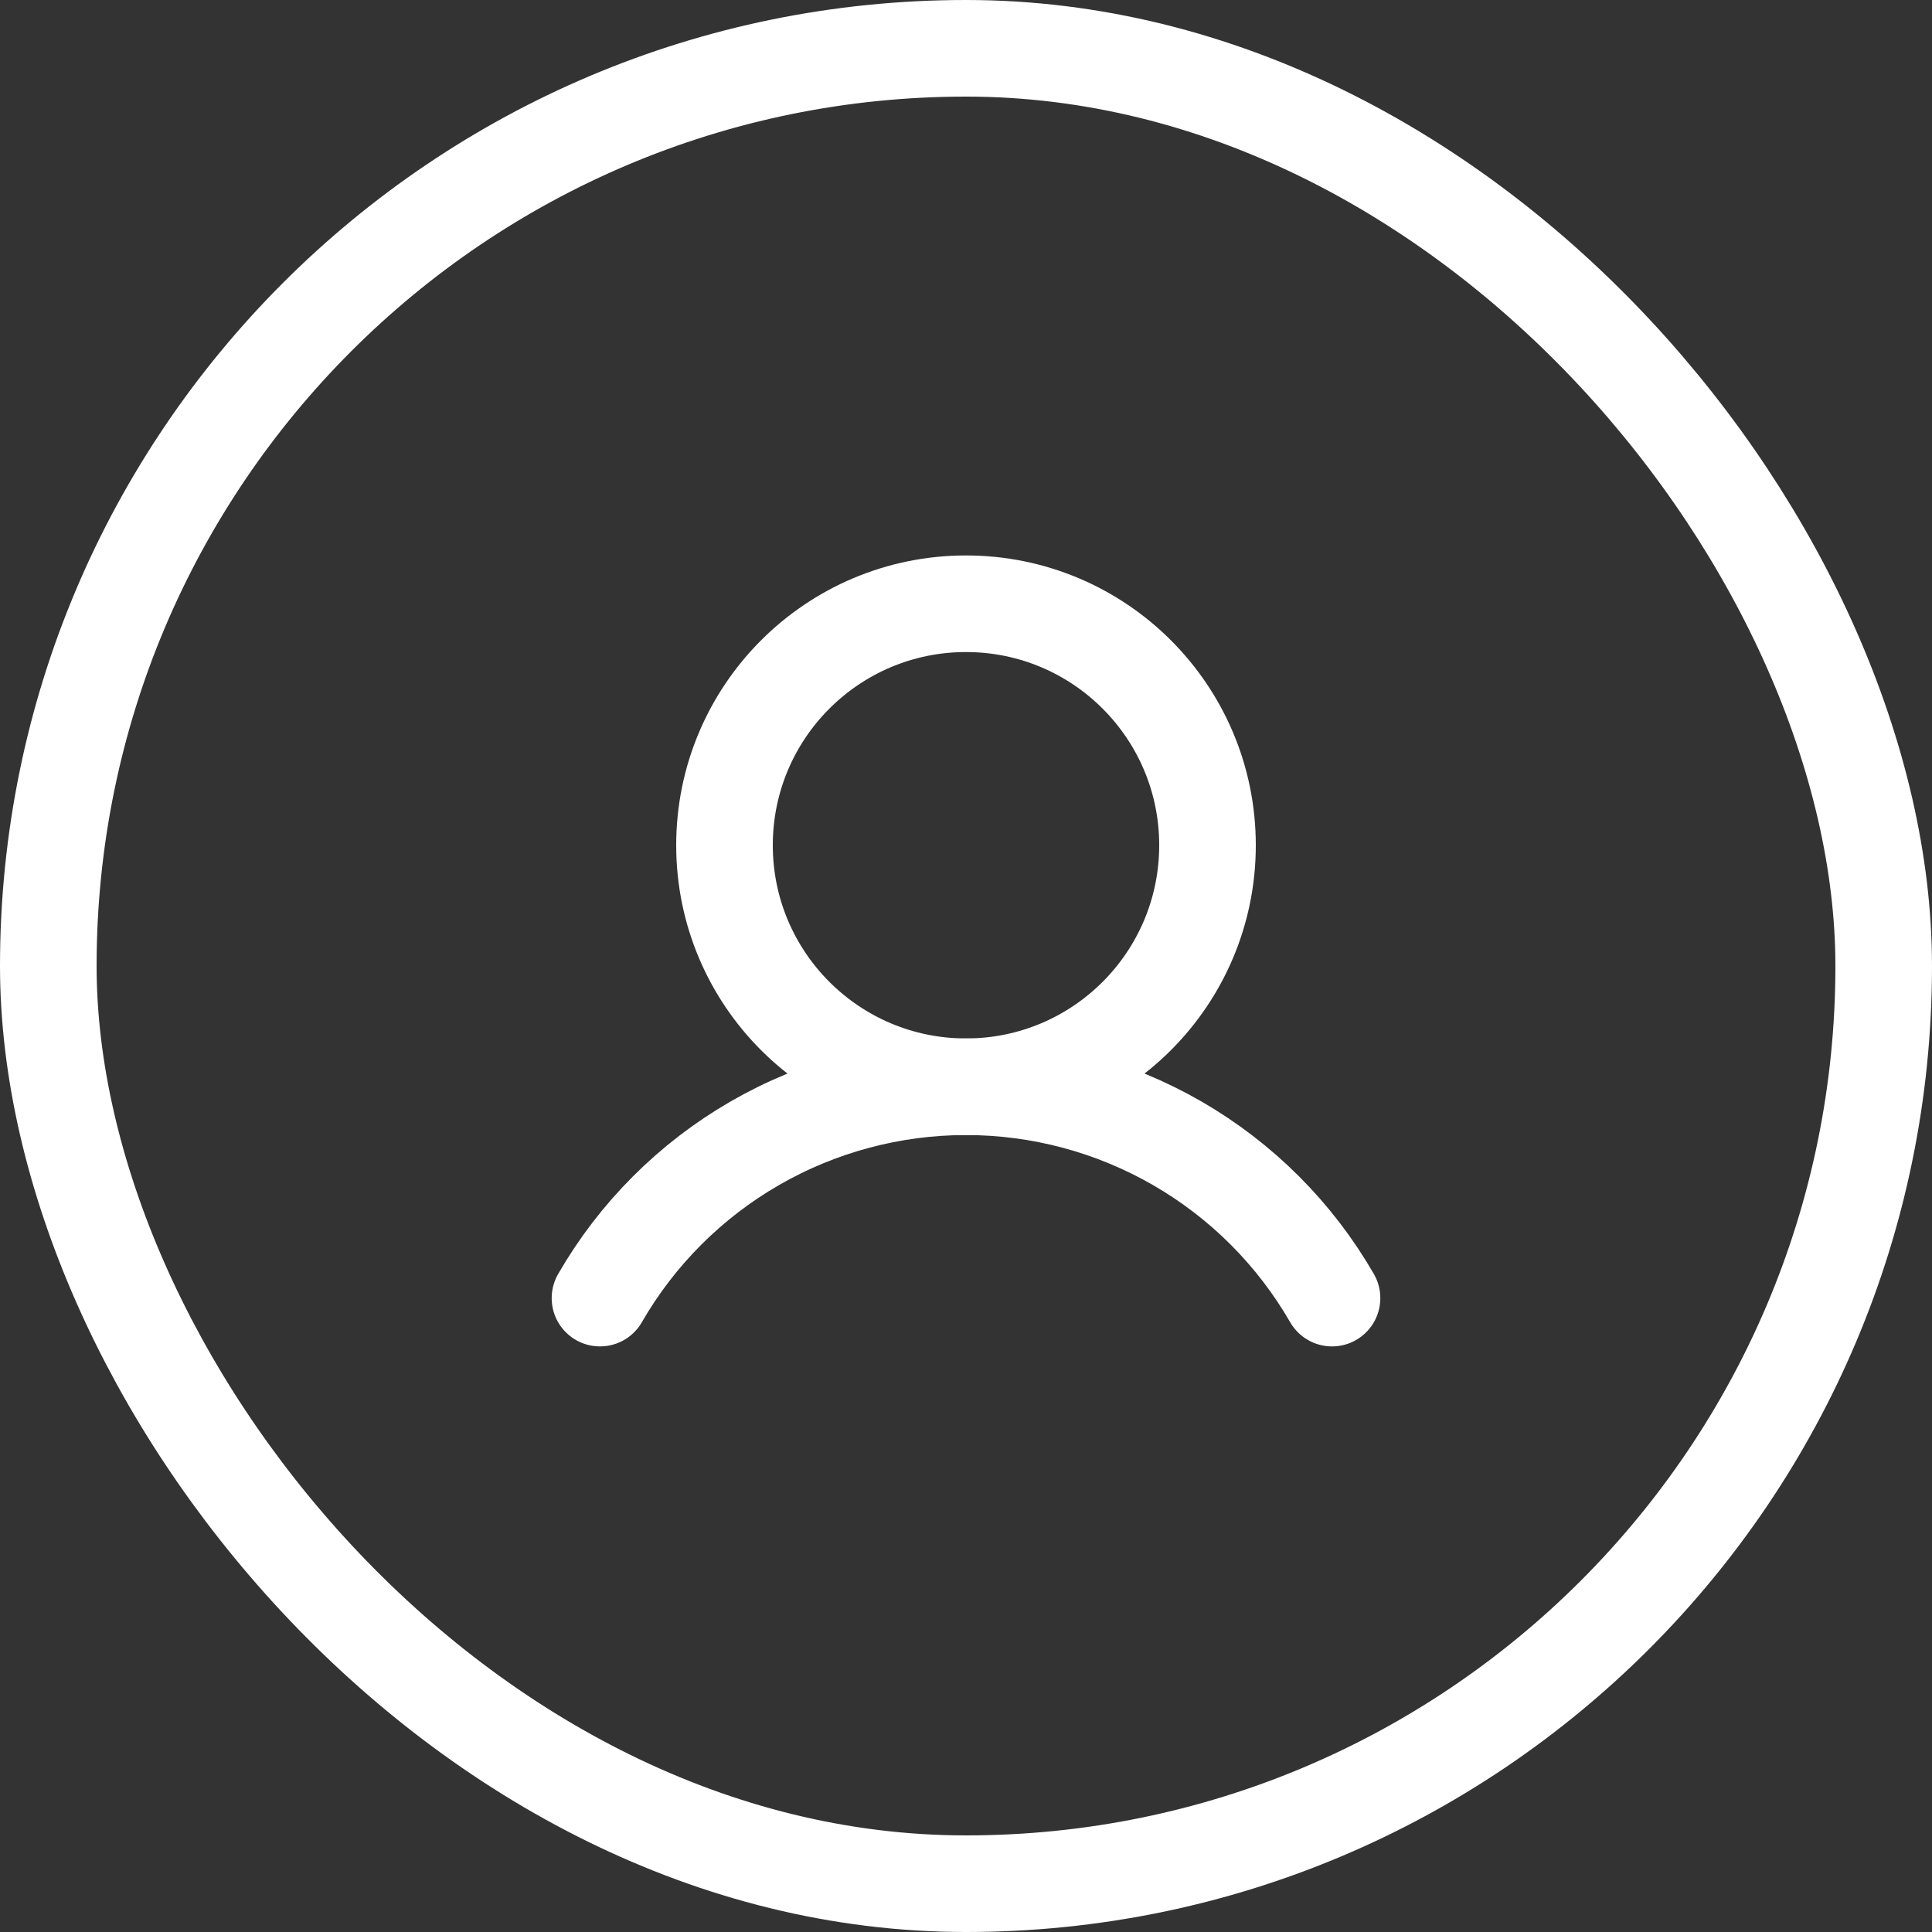
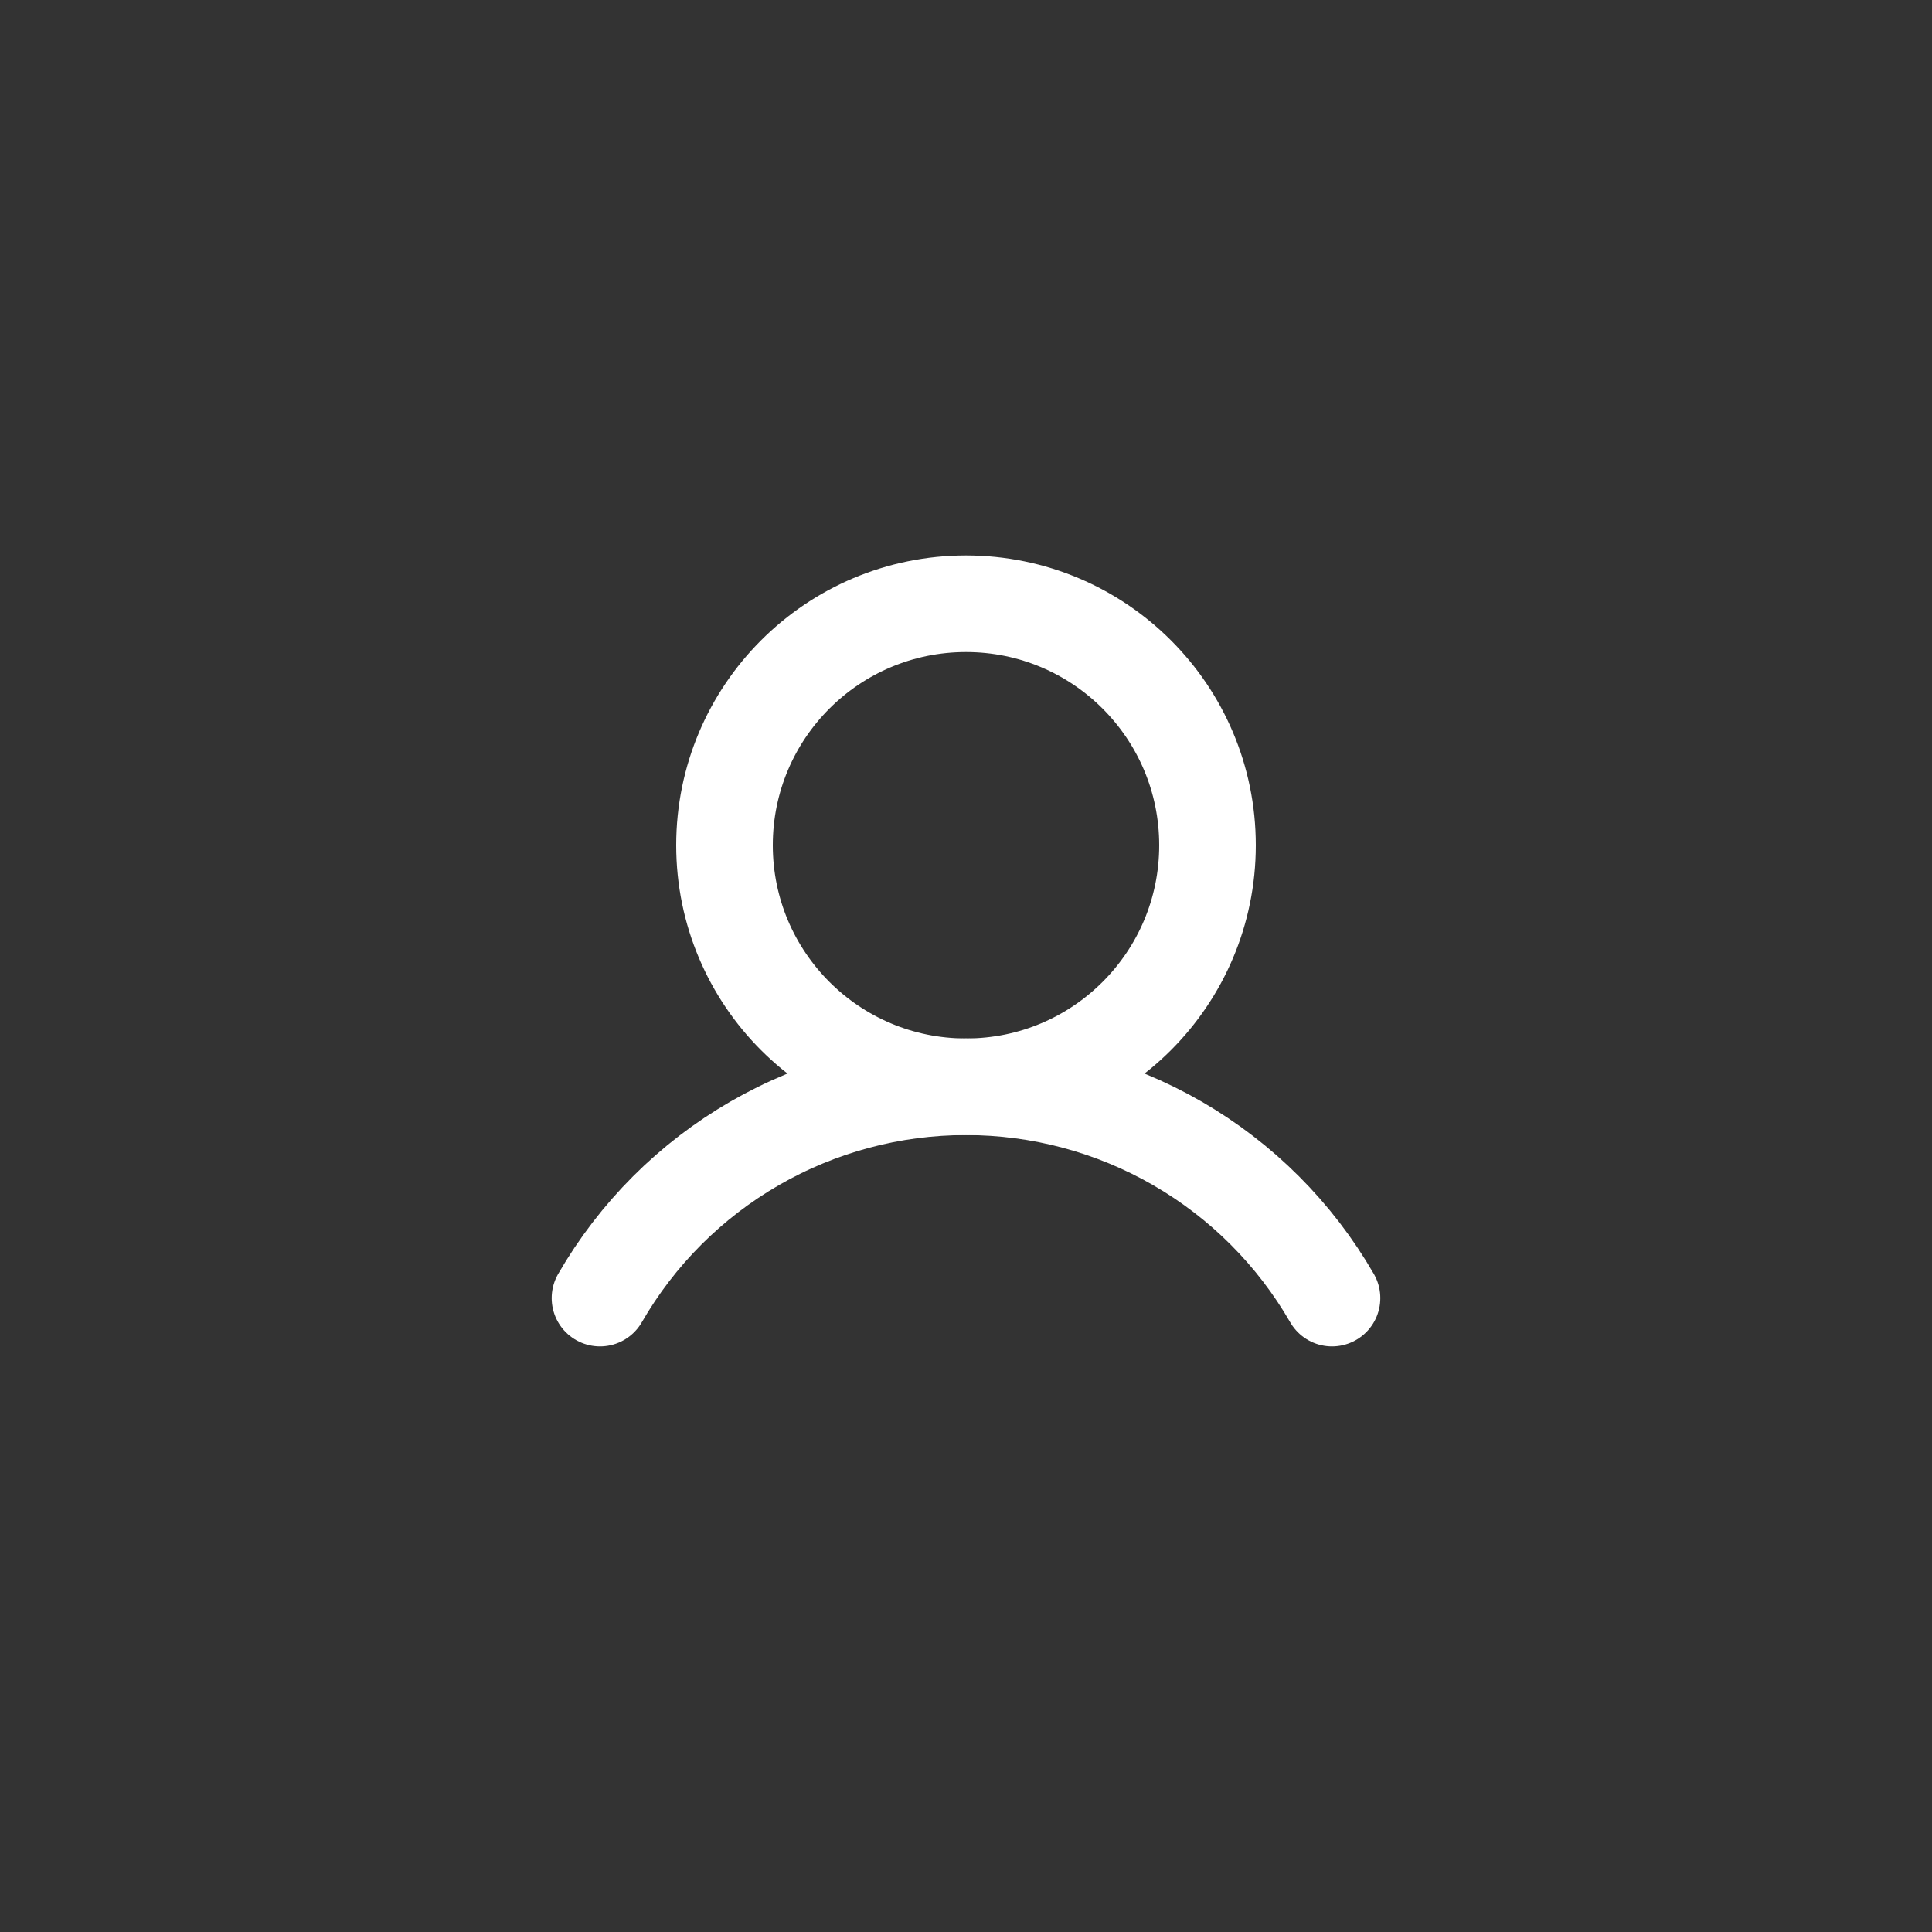
<svg xmlns="http://www.w3.org/2000/svg" width="20" height="20" viewBox="0 0 20 20" fill="none">
  <rect x="0" y="0" width="20" height="20" fill="#333333" stroke="none" />
-   <rect x="0.5" y="0.5" width="19" height="19" rx="9.5" stroke="white" />
  <path d="M10 11.25C11.381 11.25 12.5 10.131 12.5 8.75C12.5 7.369 11.381 6.25 10 6.25C8.619 6.25 7.5 7.369 7.5 8.75C7.5 10.131 8.619 11.25 10 11.25Z" stroke="white" stroke-miterlimit="10" />
  <path d="M6.211 13.438C6.595 12.772 7.147 12.22 7.812 11.836C8.477 11.452 9.232 11.25 10 11.25C10.768 11.25 11.523 11.452 12.188 11.836C12.853 12.22 13.405 12.772 13.789 13.438" stroke="white" stroke-linecap="round" stroke-linejoin="round" />
</svg>